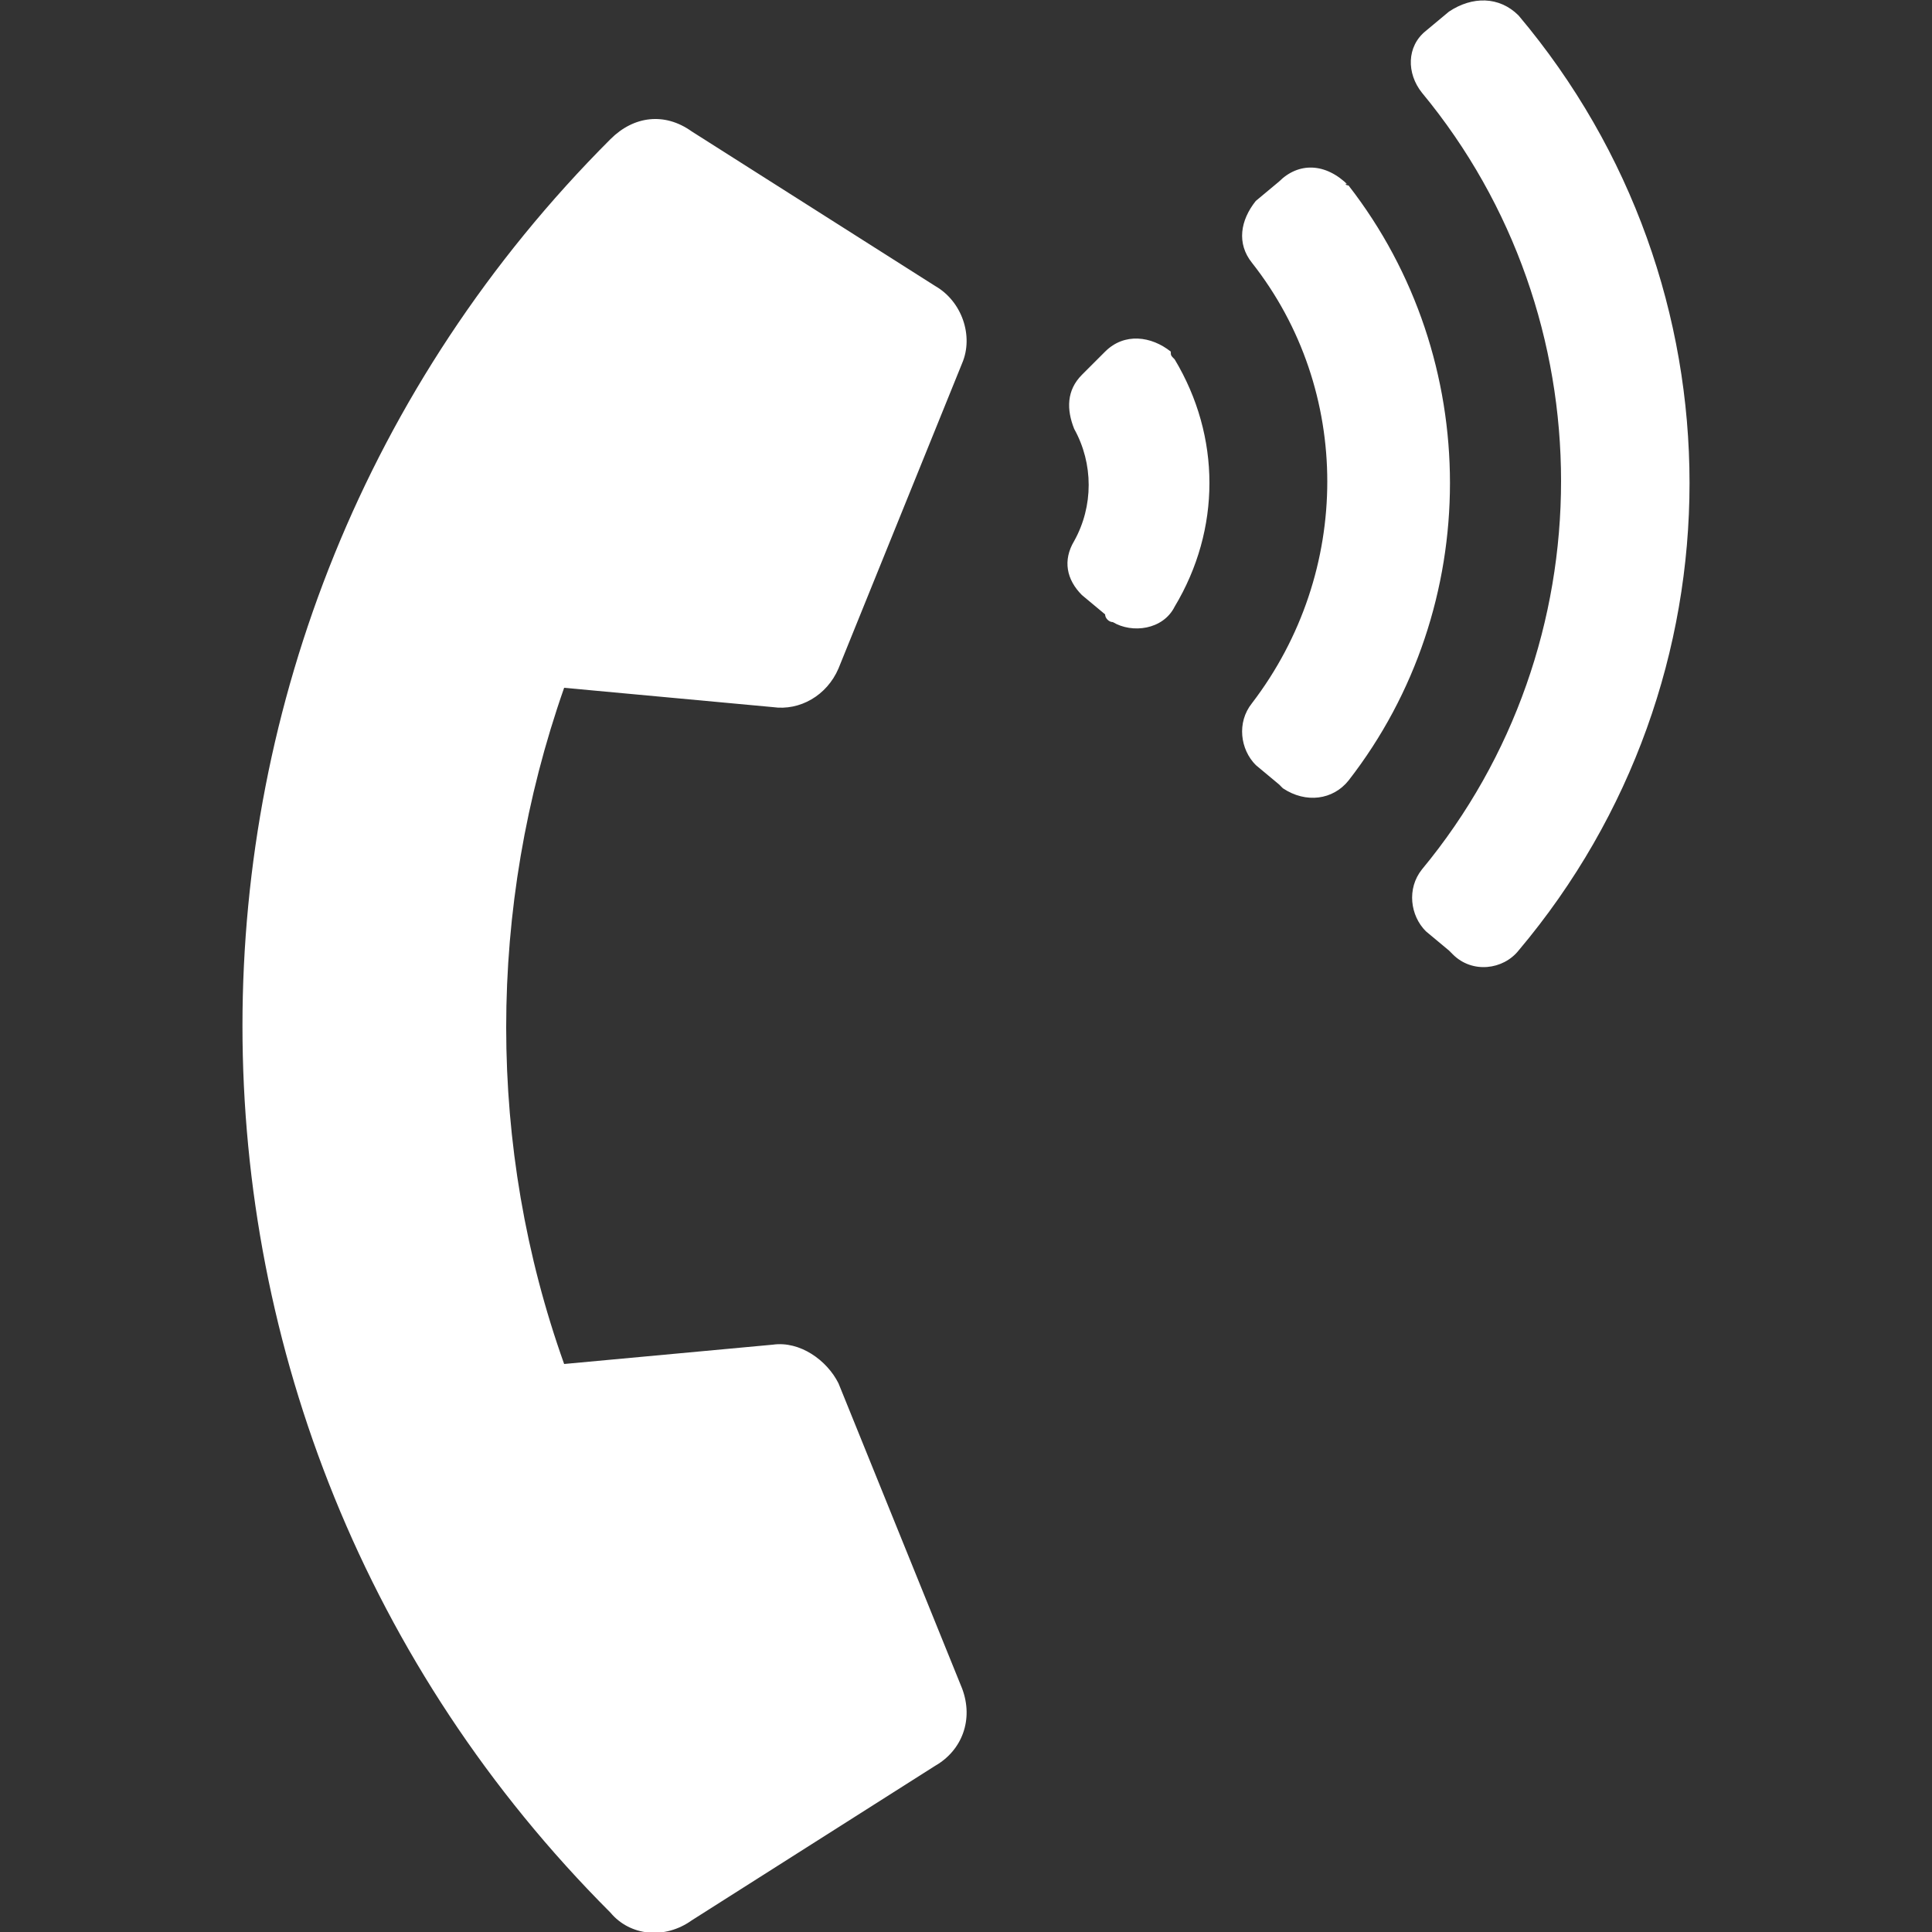
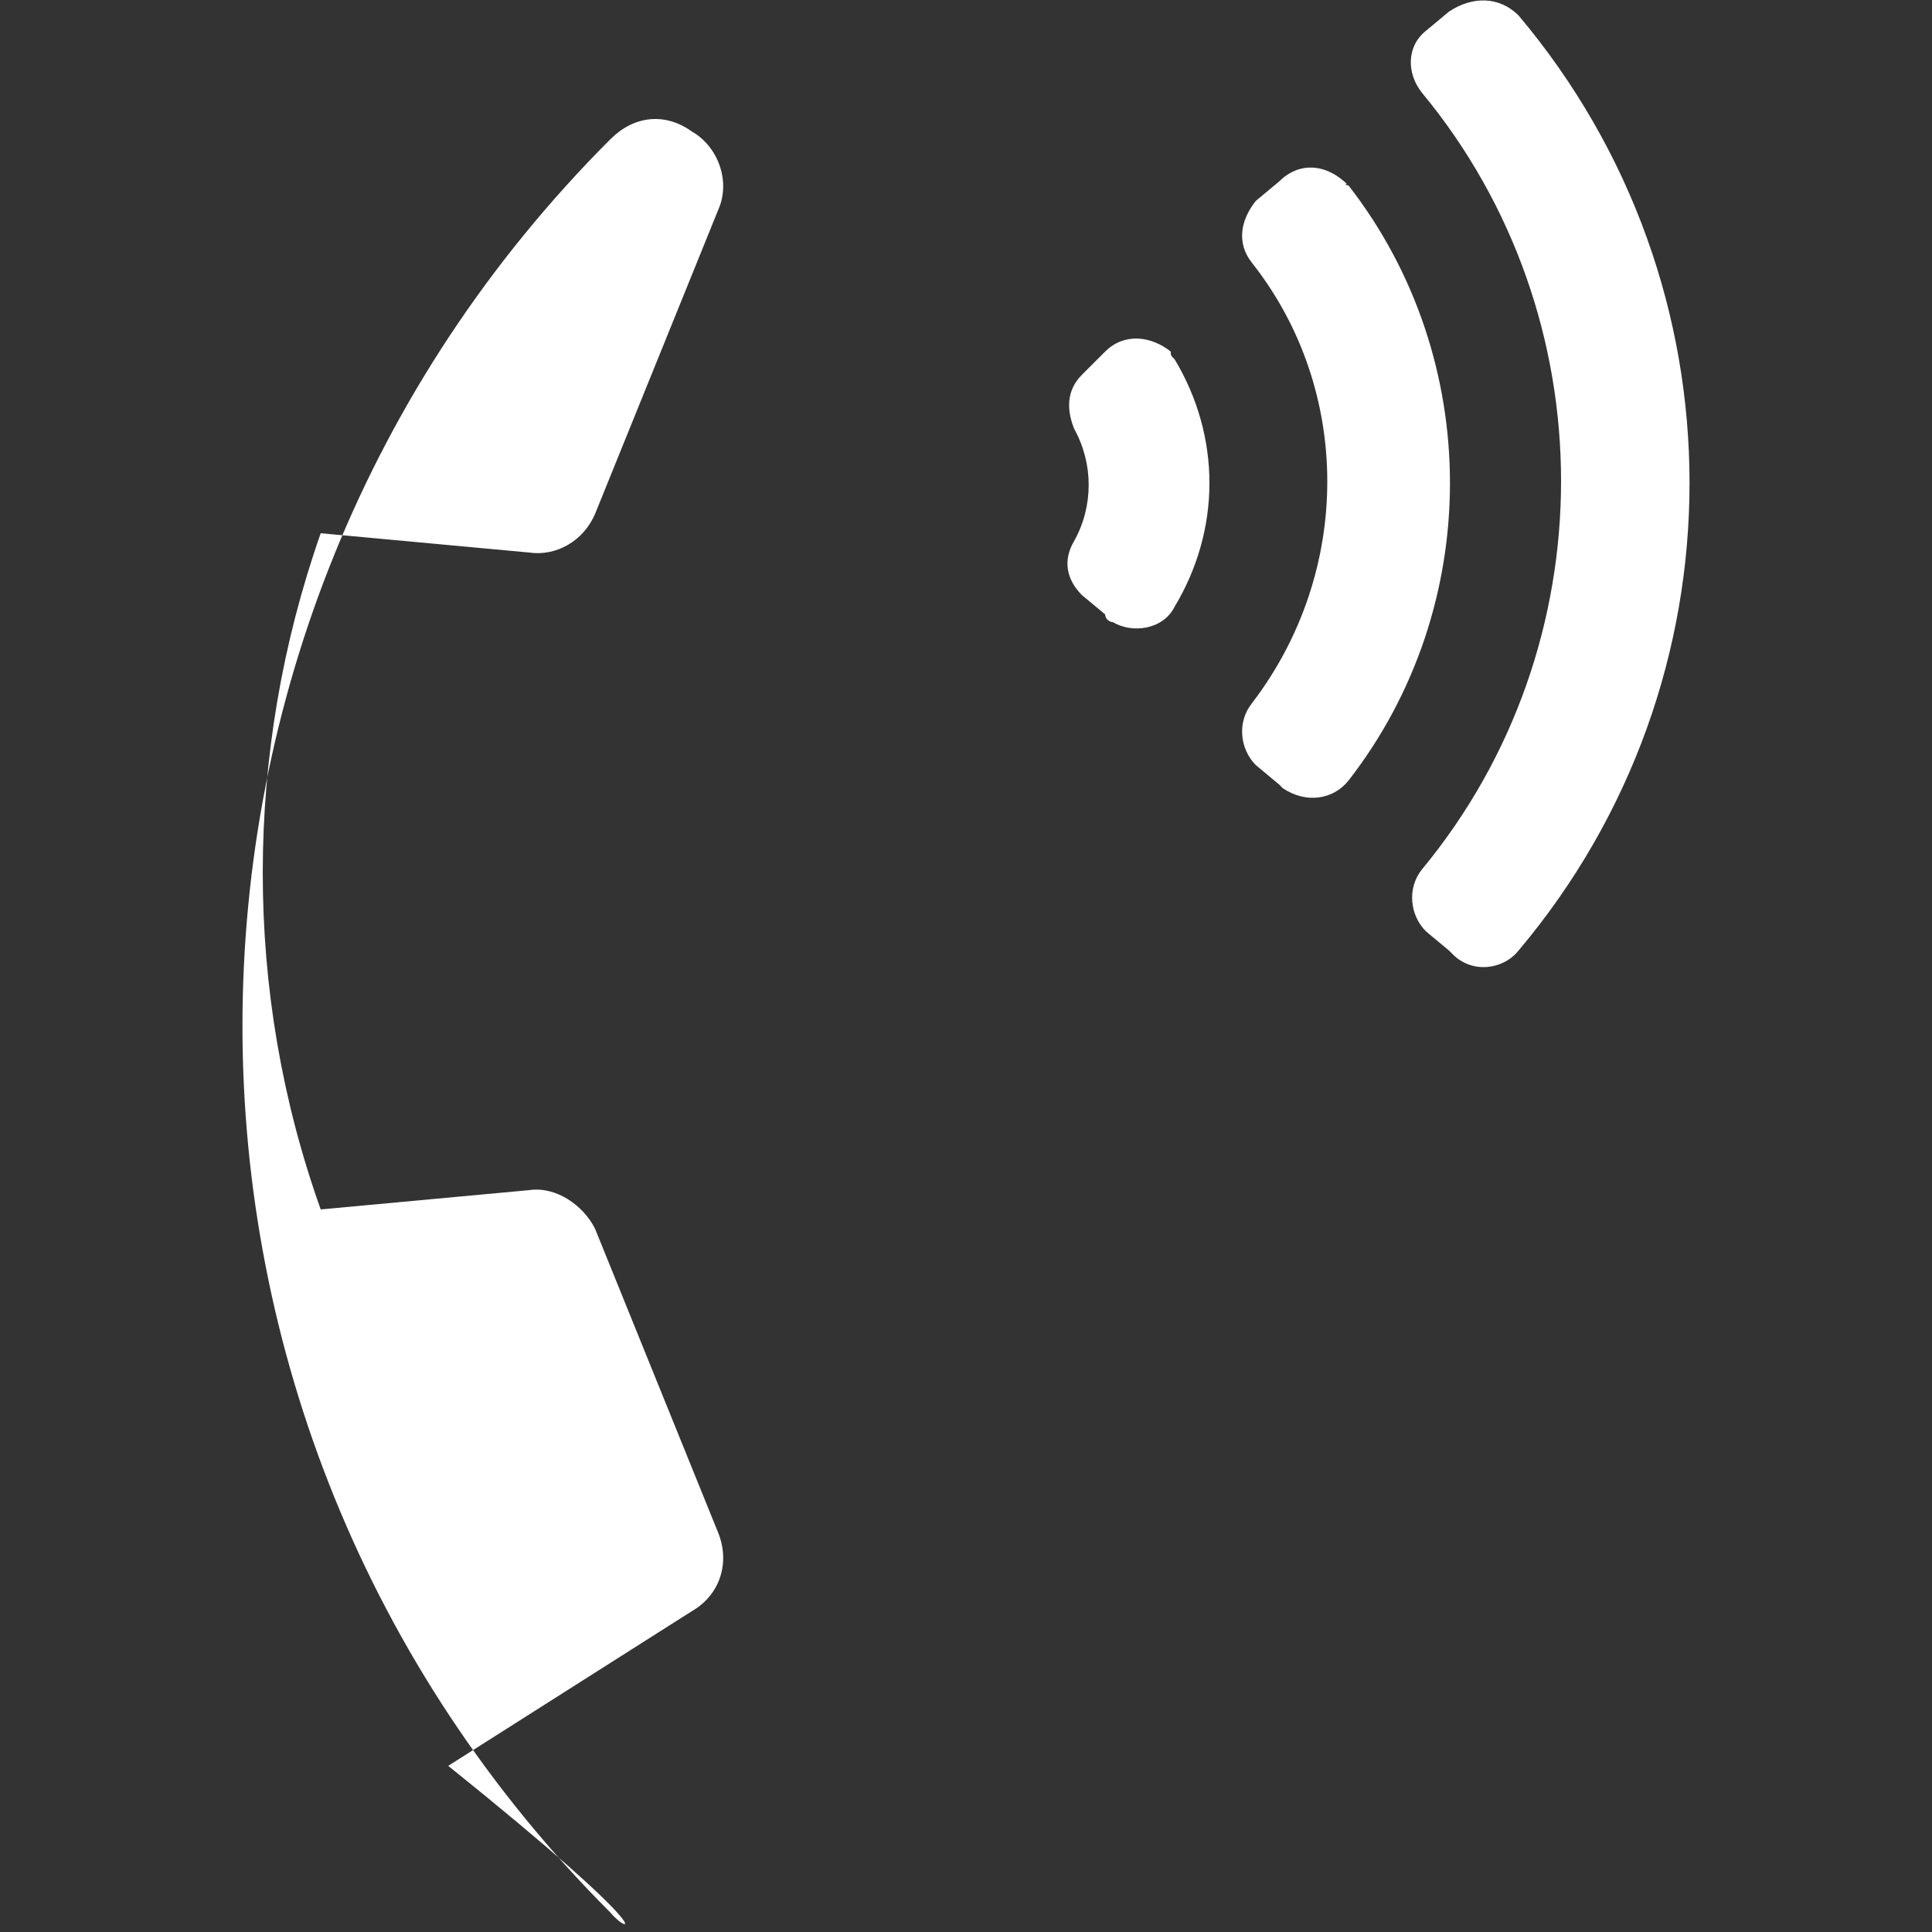
<svg xmlns="http://www.w3.org/2000/svg" version="1.1" id="Ebene_1" x="0px" y="0px" viewBox="0 0 50 50" style="enable-background:new 0 0 50 50;" xml:space="preserve">
  <rect x="0" y="0" width="50" height="50" fill="#333333" stroke="none" />
  <style type="text/css">
	.st0{fill:#FFFFFF;}
</style>
-   <path id="Pfad_474" class="st0" d="M15.8,49.5C3.1,36.8,3.1,16.3,15.8,3.6c0,0,0,0,0,0c0.6-0.6,1.4-0.7,2.1-0.2l6.3,4  c0.7,0.4,1,1.3,0.7,2l-3.2,7.9c-0.3,0.7-1,1.1-1.7,1l-5.4-0.5c-2,5.7-2,11.9,0,17.5l5.4-0.5c0.7-0.1,1.4,0.4,1.7,1l3.2,7.9  c0.3,0.8,0,1.6-0.7,2l-6.3,4C17.2,50.2,16.3,50.1,15.8,49.5z M30.4,9.3c1.2,2,1.2,4.4,0,6.4c-0.3,0.6-1.1,0.7-1.6,0.4  c-0.1,0-0.2-0.1-0.2-0.2L28,15.4c-0.4-0.4-0.5-0.9-0.2-1.4c0.5-0.9,0.5-2,0-2.9c-0.2-0.5-0.2-1,0.2-1.4l0.6-0.6  c0.5-0.5,1.2-0.4,1.7,0C30.3,9.2,30.3,9.2,30.4,9.3z M39.3,0.4c5.9,7,5.9,17.2,0,24.2c-0.4,0.5-1.2,0.6-1.7,0.1c0,0,0,0-0.1-0.1  l-0.6-0.5c-0.4-0.4-0.5-1.1-0.1-1.6c4.8-5.8,4.8-14.3,0-20.1c-0.4-0.5-0.4-1.2,0.1-1.6l0.6-0.5C38.1-0.1,38.8-0.1,39.3,0.4  C39.3,0.4,39.3,0.4,39.3,0.4L39.3,0.4z M34.9,4.8c3.5,4.5,3.5,10.9,0,15.4c-0.4,0.5-1.1,0.6-1.7,0.2c0,0-0.1-0.1-0.1-0.1l-0.6-0.5  c-0.4-0.4-0.5-1.1-0.1-1.6c2.6-3.4,2.6-8.1,0-11.4c-0.4-0.5-0.3-1.1,0.1-1.6l0.6-0.5C33.6,4.2,34.3,4.2,34.9,4.8  C34.8,4.7,34.8,4.8,34.9,4.8z" />
+   <path id="Pfad_474" class="st0" d="M15.8,49.5C3.1,36.8,3.1,16.3,15.8,3.6c0,0,0,0,0,0c0.6-0.6,1.4-0.7,2.1-0.2c0.7,0.4,1,1.3,0.7,2l-3.2,7.9c-0.3,0.7-1,1.1-1.7,1l-5.4-0.5c-2,5.7-2,11.9,0,17.5l5.4-0.5c0.7-0.1,1.4,0.4,1.7,1l3.2,7.9  c0.3,0.8,0,1.6-0.7,2l-6.3,4C17.2,50.2,16.3,50.1,15.8,49.5z M30.4,9.3c1.2,2,1.2,4.4,0,6.4c-0.3,0.6-1.1,0.7-1.6,0.4  c-0.1,0-0.2-0.1-0.2-0.2L28,15.4c-0.4-0.4-0.5-0.9-0.2-1.4c0.5-0.9,0.5-2,0-2.9c-0.2-0.5-0.2-1,0.2-1.4l0.6-0.6  c0.5-0.5,1.2-0.4,1.7,0C30.3,9.2,30.3,9.2,30.4,9.3z M39.3,0.4c5.9,7,5.9,17.2,0,24.2c-0.4,0.5-1.2,0.6-1.7,0.1c0,0,0,0-0.1-0.1  l-0.6-0.5c-0.4-0.4-0.5-1.1-0.1-1.6c4.8-5.8,4.8-14.3,0-20.1c-0.4-0.5-0.4-1.2,0.1-1.6l0.6-0.5C38.1-0.1,38.8-0.1,39.3,0.4  C39.3,0.4,39.3,0.4,39.3,0.4L39.3,0.4z M34.9,4.8c3.5,4.5,3.5,10.9,0,15.4c-0.4,0.5-1.1,0.6-1.7,0.2c0,0-0.1-0.1-0.1-0.1l-0.6-0.5  c-0.4-0.4-0.5-1.1-0.1-1.6c2.6-3.4,2.6-8.1,0-11.4c-0.4-0.5-0.3-1.1,0.1-1.6l0.6-0.5C33.6,4.2,34.3,4.2,34.9,4.8  C34.8,4.7,34.8,4.8,34.9,4.8z" />
</svg>